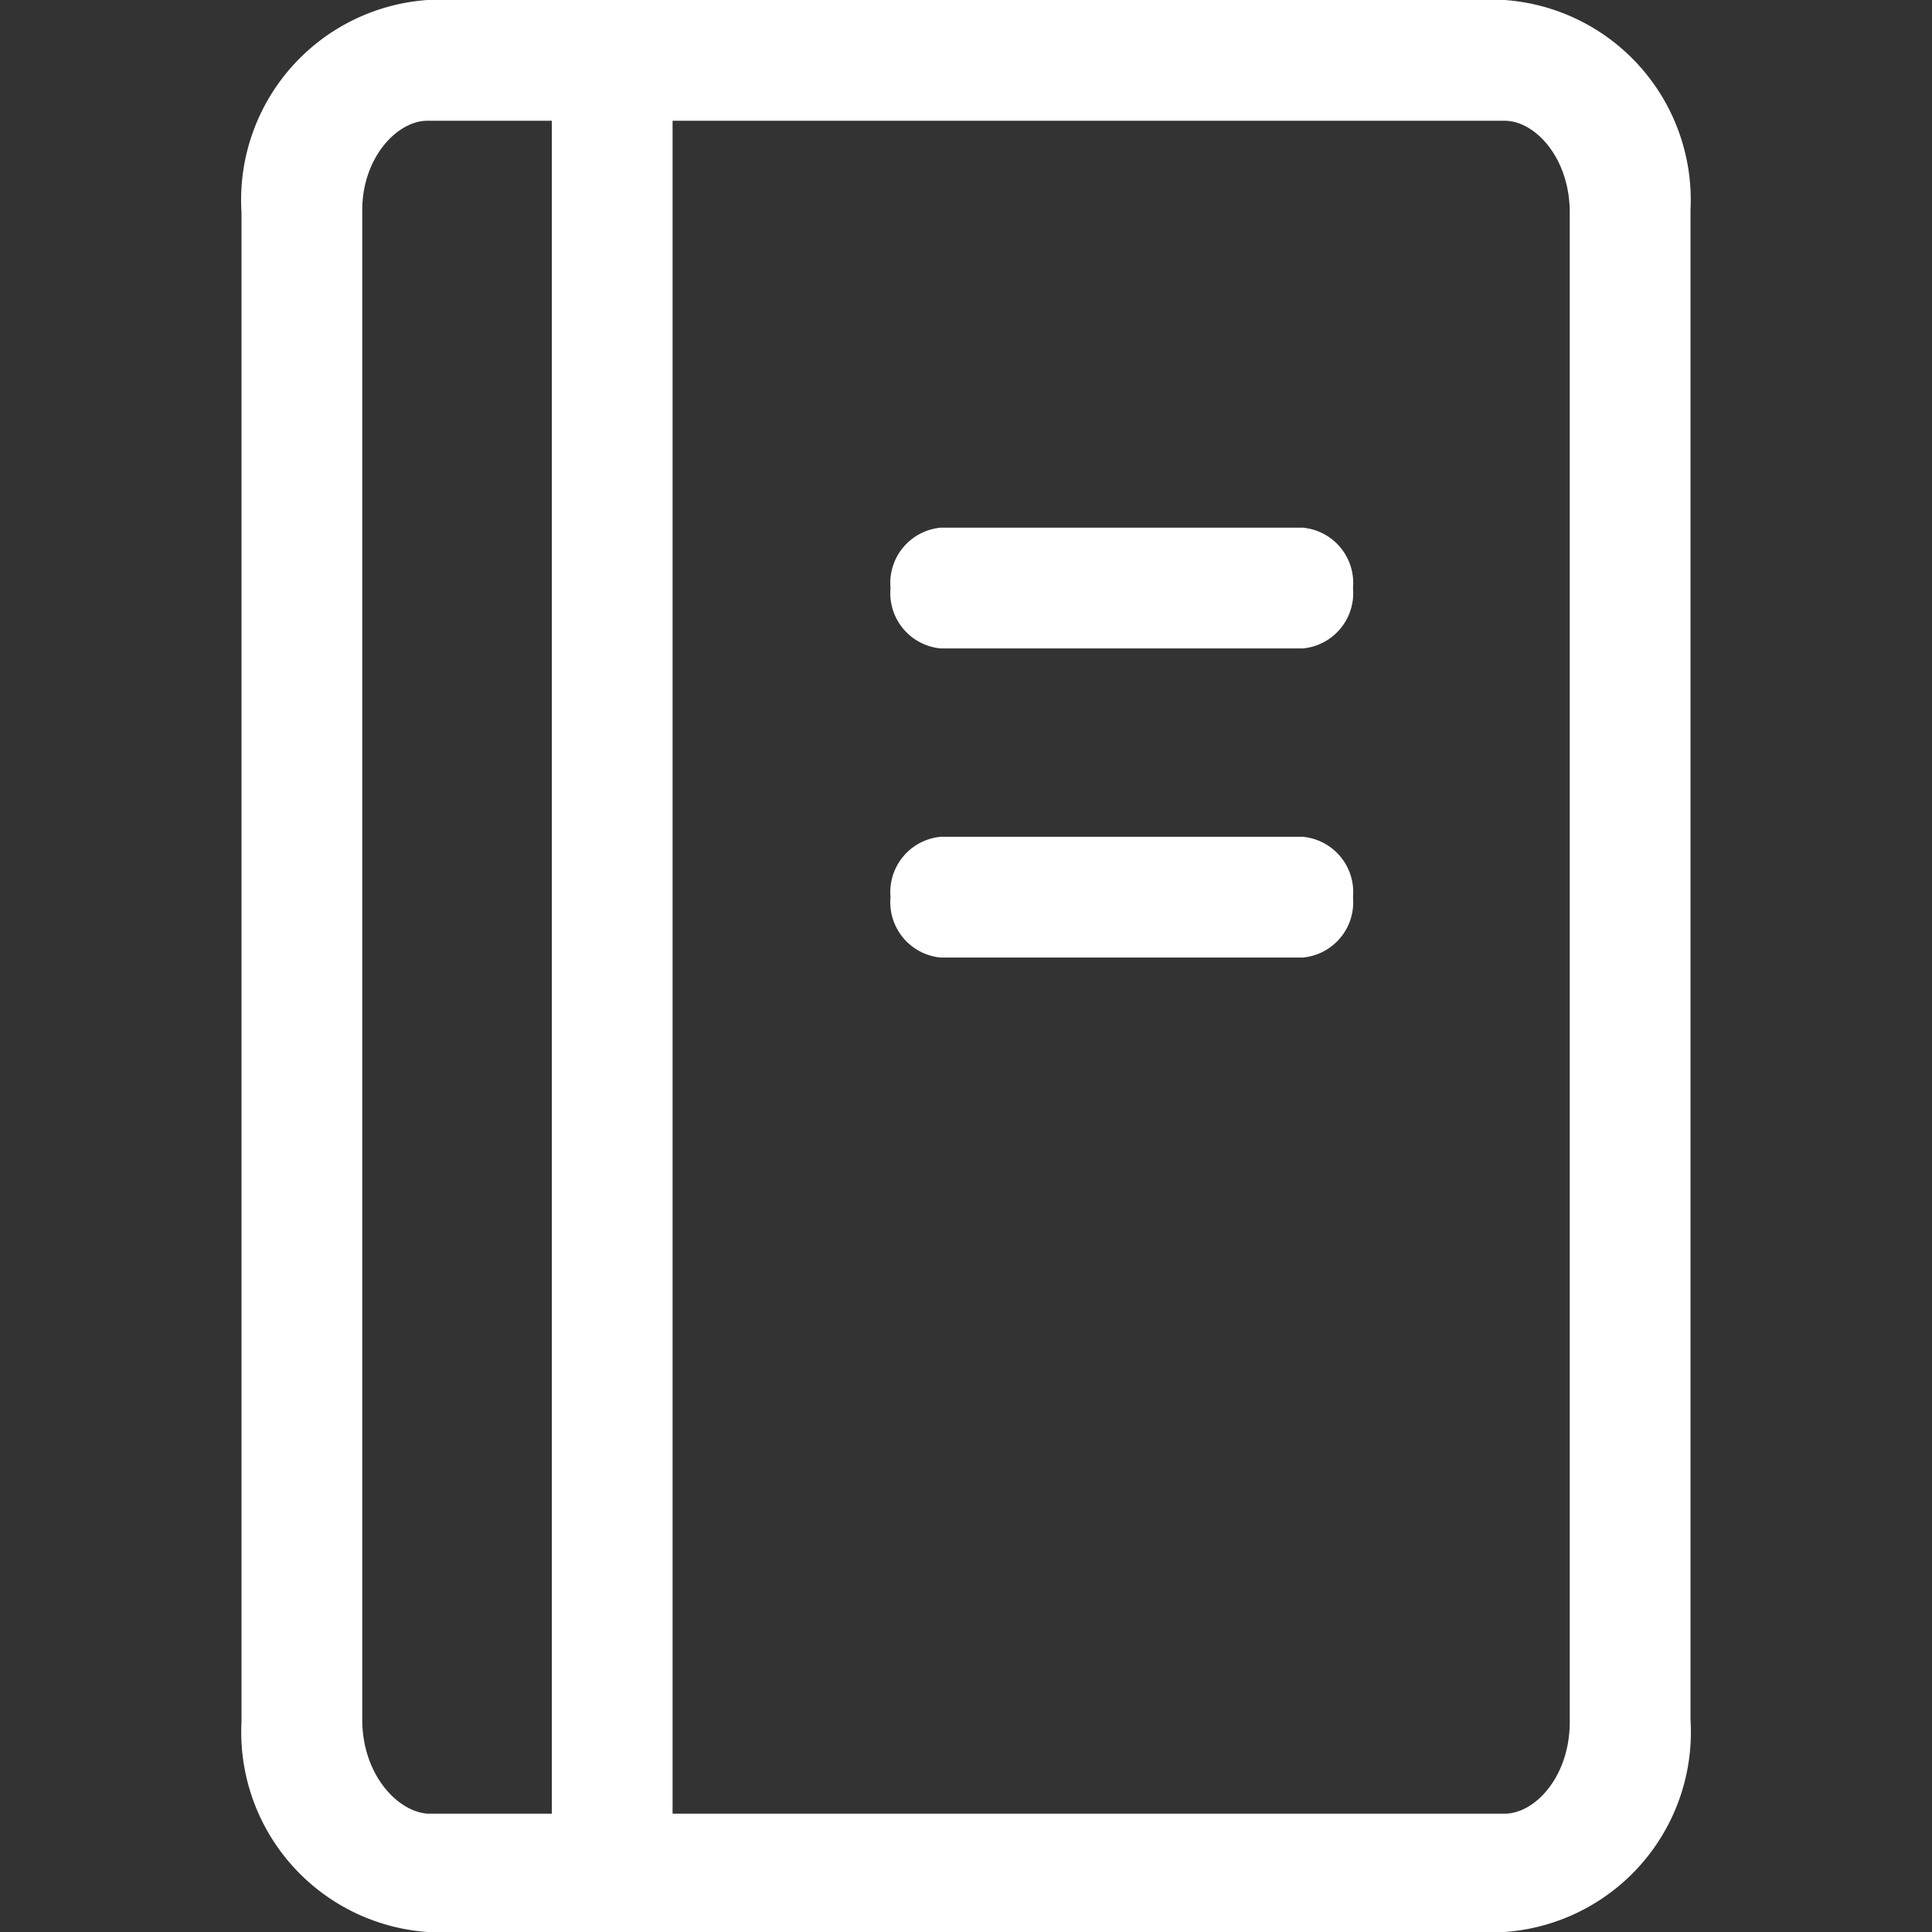
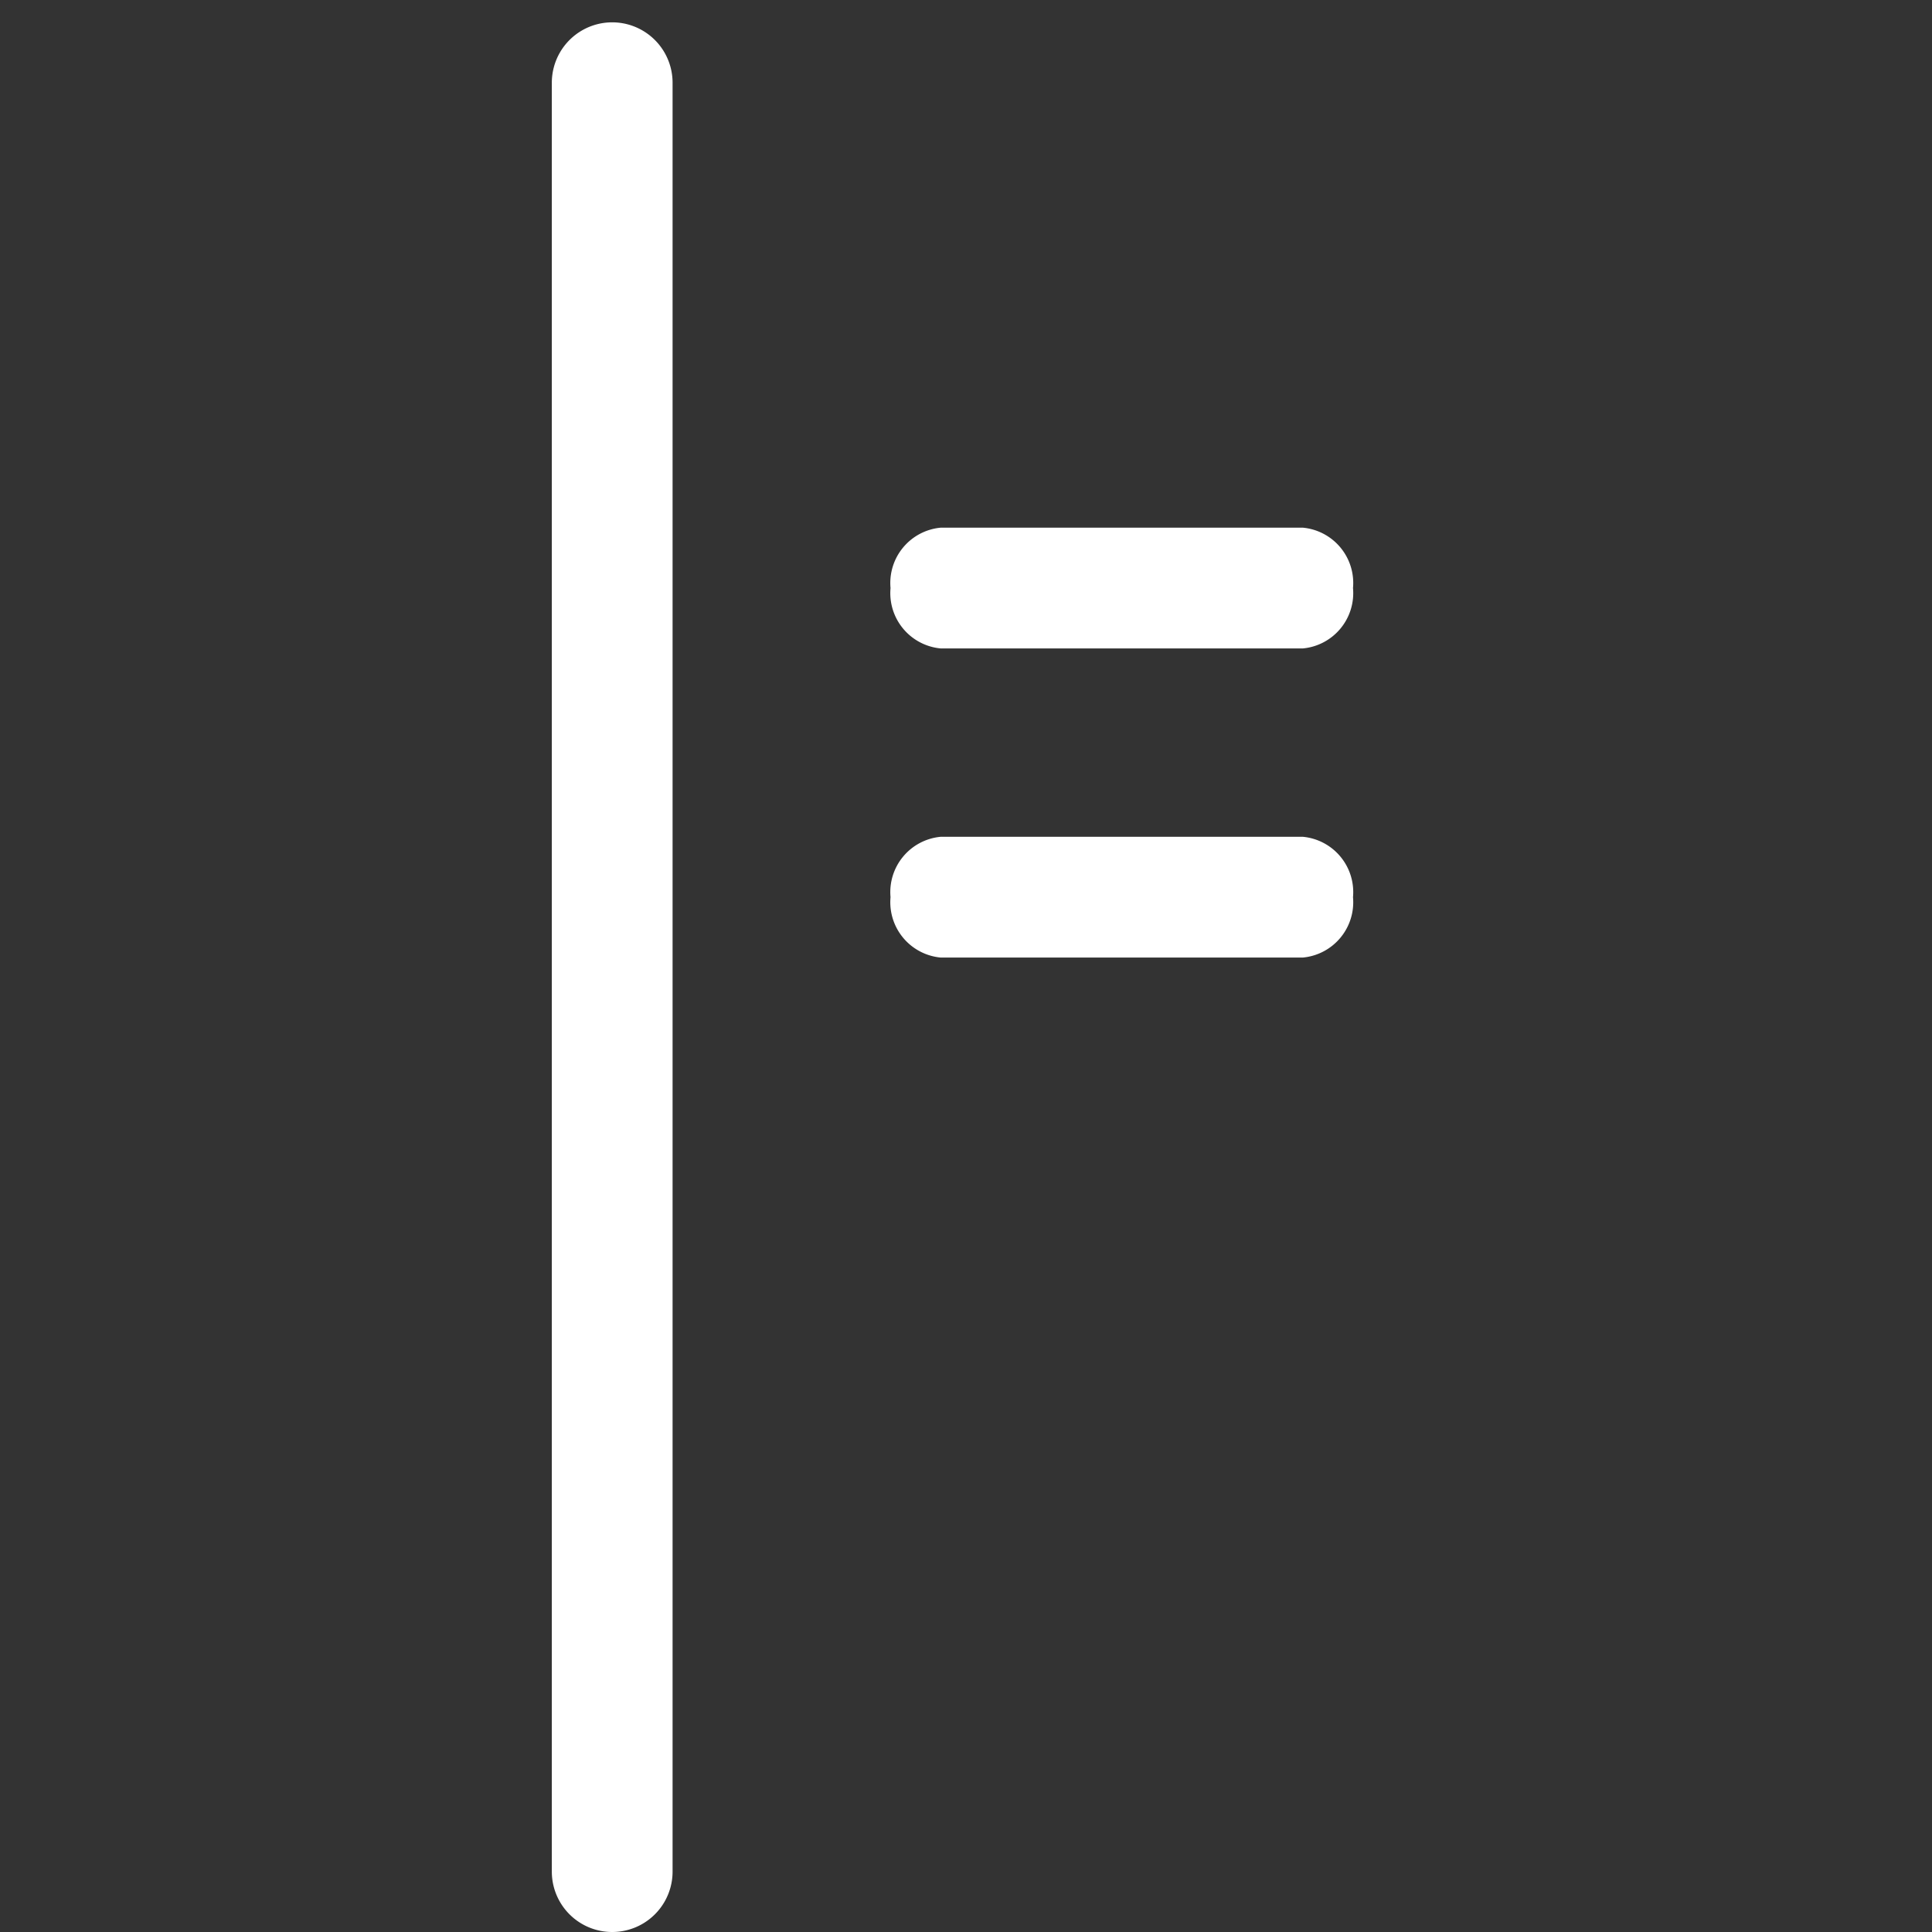
<svg xmlns="http://www.w3.org/2000/svg" t="1694139182131" class="icon" viewBox="0 0 1024 1024" version="1.1" p-id="15328" width="100" height="100">
  <rect x="0" y="0" width="1024" height="1024" fill="#333333" stroke="none" />
-   <path d="M797.44 64c16.32 0 34.56 19.84 34.56 48.64v800c0 28.8-18.24 48.64-34.56 48.64H226.56C210.24 960 192 940.16 192 911.36v-800C192 83.84 210.24 64 226.56 64h570.88m0-64H226.56A106.24 106.24 0 0 0 128 112.64v800A106.24 106.24 0 0 0 226.56 1024h570.88A106.24 106.24 0 0 0 896 911.36v-800A106.24 106.24 0 0 0 797.44 0z" fill="#ffffff" p-id="15329" />
  <path d="M690.56 343.68h-192a29.44 29.44 0 0 1-26.56-32 29.44 29.44 0 0 1 26.56-32h192a29.44 29.44 0 0 1 26.56 32 29.44 29.44 0 0 1-26.56 32zM690.56 507.52h-192a29.44 29.44 0 0 1-26.56-32 29.44 29.44 0 0 1 26.56-32h192a29.44 29.44 0 0 1 26.56 32 29.44 29.44 0 0 1-26.56 32zM292.48 992V43.84a32 32 0 1 1 64 0V992a32 32 0 1 1-64 0z" fill="#ffffff" p-id="15330" />
</svg>